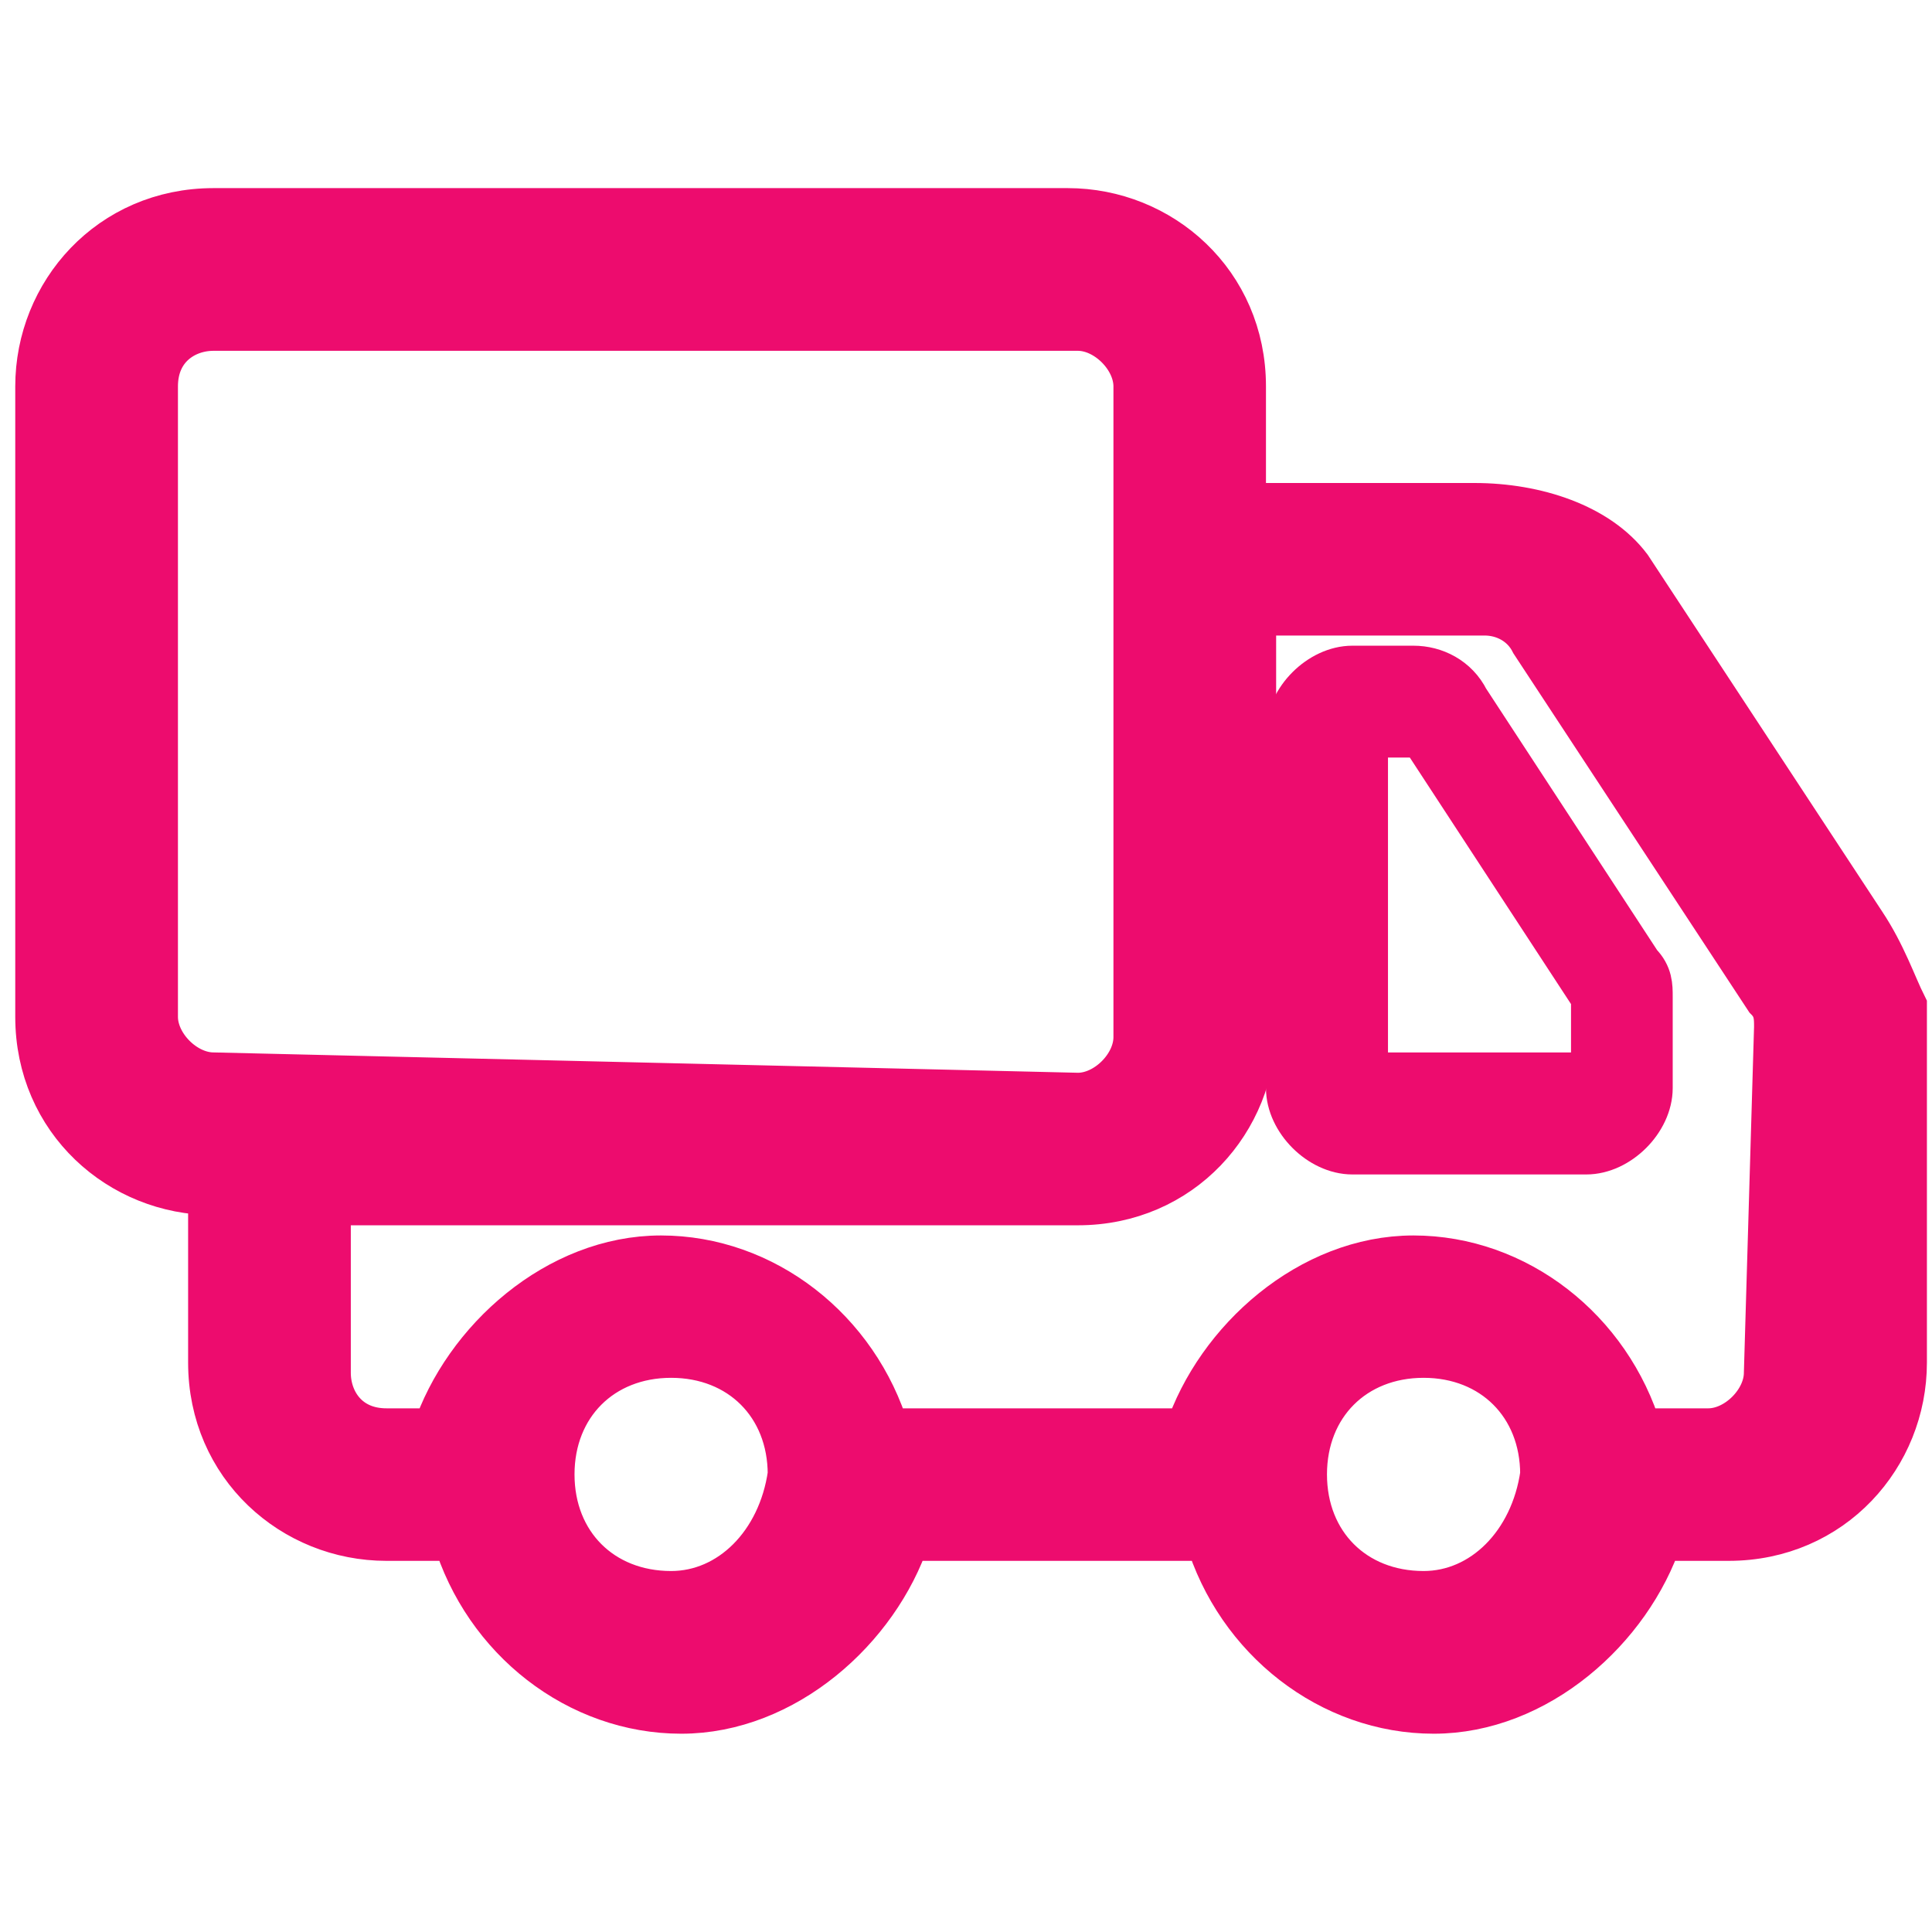
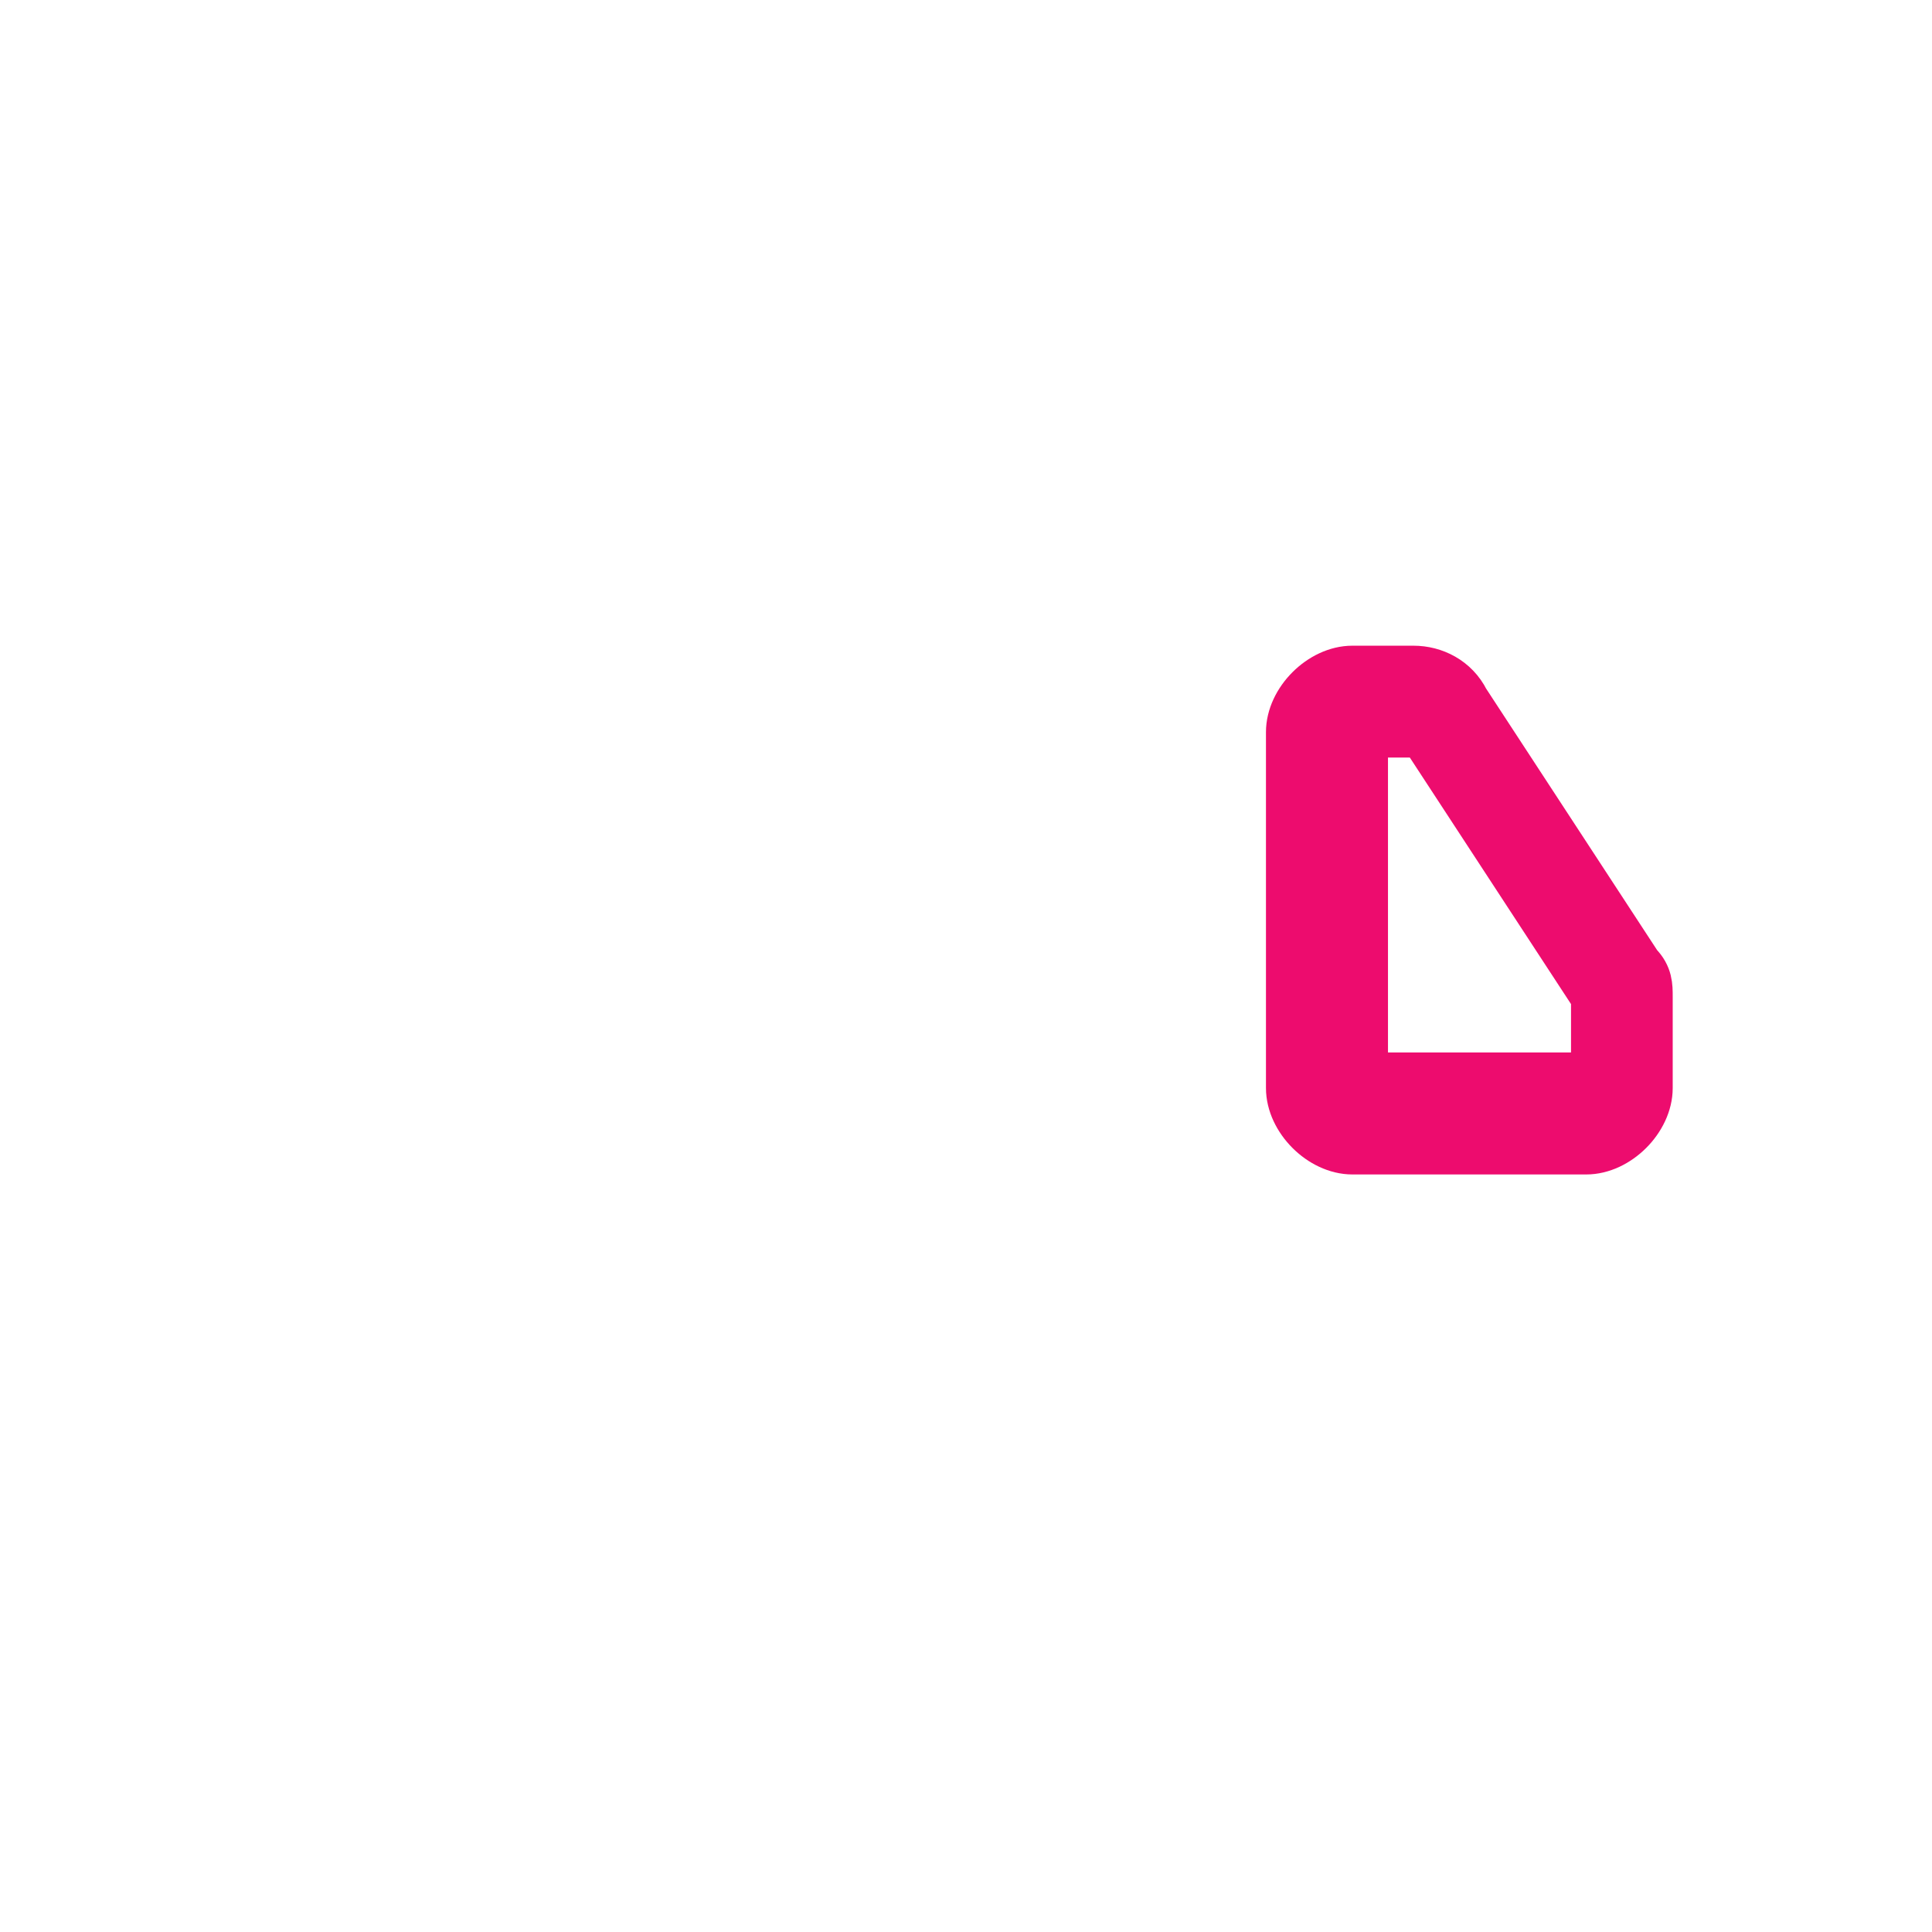
<svg xmlns="http://www.w3.org/2000/svg" version="1.1" id="Layer_1" x="0px" y="0px" viewBox="0 0 19 19" style="enable-background:new 0 0 19 19;" xml:space="preserve">
  <style type="text/css">
	.st0{fill:#ED0C6E;stroke:#ED0C6E;stroke-width:0.5;stroke-miterlimit:10;}
</style>
  <g id="truck_1_">
    <path class="st0" d="M14.4,6.9c-0.1-0.2-0.3-0.3-0.5-0.3h-0.6c-0.3,0-0.6,0.3-0.6,0.6v3.5c0,0.3,0.3,0.6,0.6,0.6h2.3   c0.3,0,0.6-0.3,0.6-0.6V9.8c0-0.1,0-0.2-0.1-0.3L14.4,6.9z M15.7,10.6h-2.3V7.2H14l1.7,2.6V10.6z" />
-     <path class="st0" d="M18.3,9.1L16,5.6C15.7,5.2,15.1,5,14.5,5h-2.3V3.8c0-1-0.8-1.7-1.7-1.7H2.1c-1,0-1.7,0.8-1.7,1.7v6.2   c0,1,0.8,1.7,1.7,1.7l0,0v1.7c0,1,0.8,1.7,1.7,1.7h0.7c0.3,1,1.2,1.7,2.2,1.7s1.9-0.8,2.2-1.7h3c0.3,1,1.2,1.7,2.2,1.7   s1.9-0.8,2.2-1.7h0.7c1,0,1.7-0.8,1.7-1.7v-3.5C18.6,9.7,18.5,9.4,18.3,9.1z M2.1,10.6c-0.3,0-0.6-0.3-0.6-0.6V3.8   c0-0.4,0.3-0.6,0.6-0.6h8.5c0.3,0,0.6,0.3,0.6,0.6V5v1.2v4c0,0.3-0.3,0.6-0.6,0.6L2.1,10.6L2.1,10.6z M6.6,15.7   c-0.7,0-1.2-0.5-1.2-1.2c0-0.7,0.5-1.2,1.2-1.2s1.2,0.5,1.2,1.2C7.7,15.2,7.2,15.7,6.6,15.7z M14,15.7c-0.7,0-1.2-0.5-1.2-1.2   c0-0.7,0.5-1.2,1.2-1.2c0.7,0,1.2,0.5,1.2,1.2C15.1,15.2,14.6,15.7,14,15.7z M17.4,13.5c0,0.3-0.3,0.6-0.6,0.6h-0.7   c-0.3-1-1.2-1.7-2.2-1.7s-1.9,0.8-2.2,1.7h-3c-0.3-1-1.2-1.7-2.2-1.7s-1.9,0.8-2.2,1.7H3.8c-0.4,0-0.6-0.3-0.6-0.6v-1.7h7.4   c1,0,1.7-0.8,1.7-1.7V6h2.3c0.2,0,0.4,0.1,0.5,0.3l2.3,3.5c0.1,0.1,0.1,0.2,0.1,0.3L17.4,13.5L17.4,13.5z" />
  </g>
</svg>